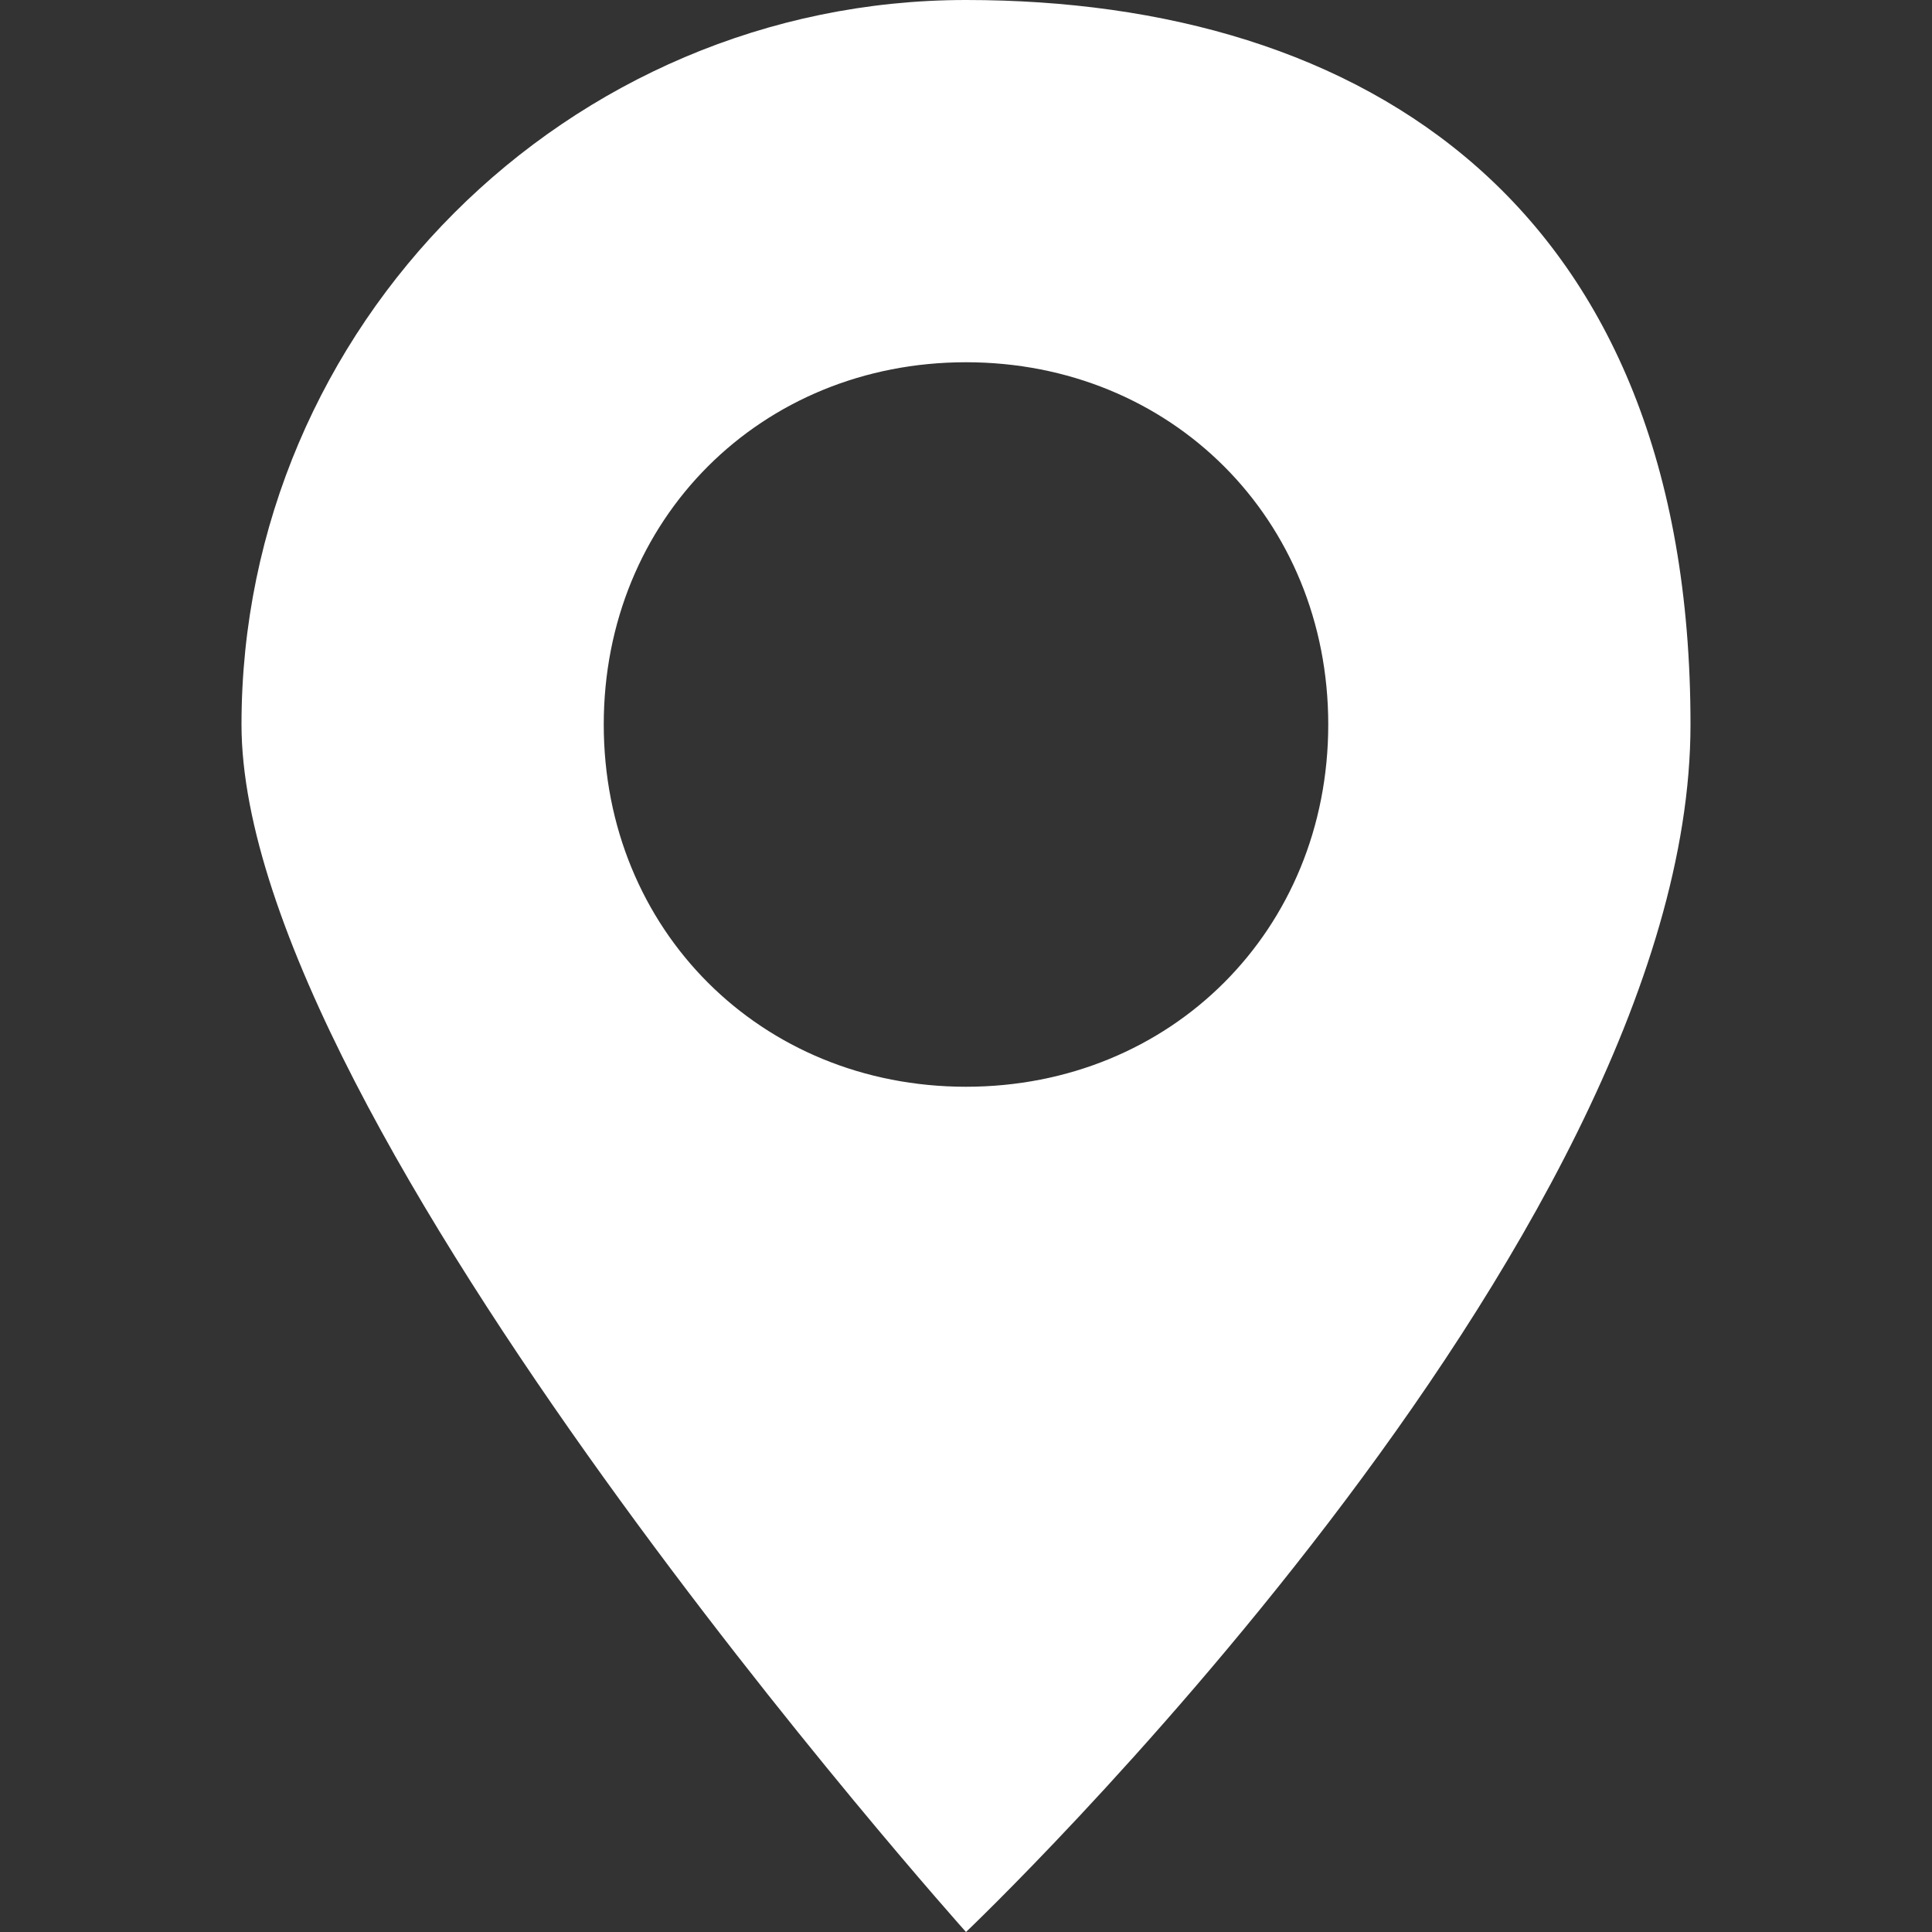
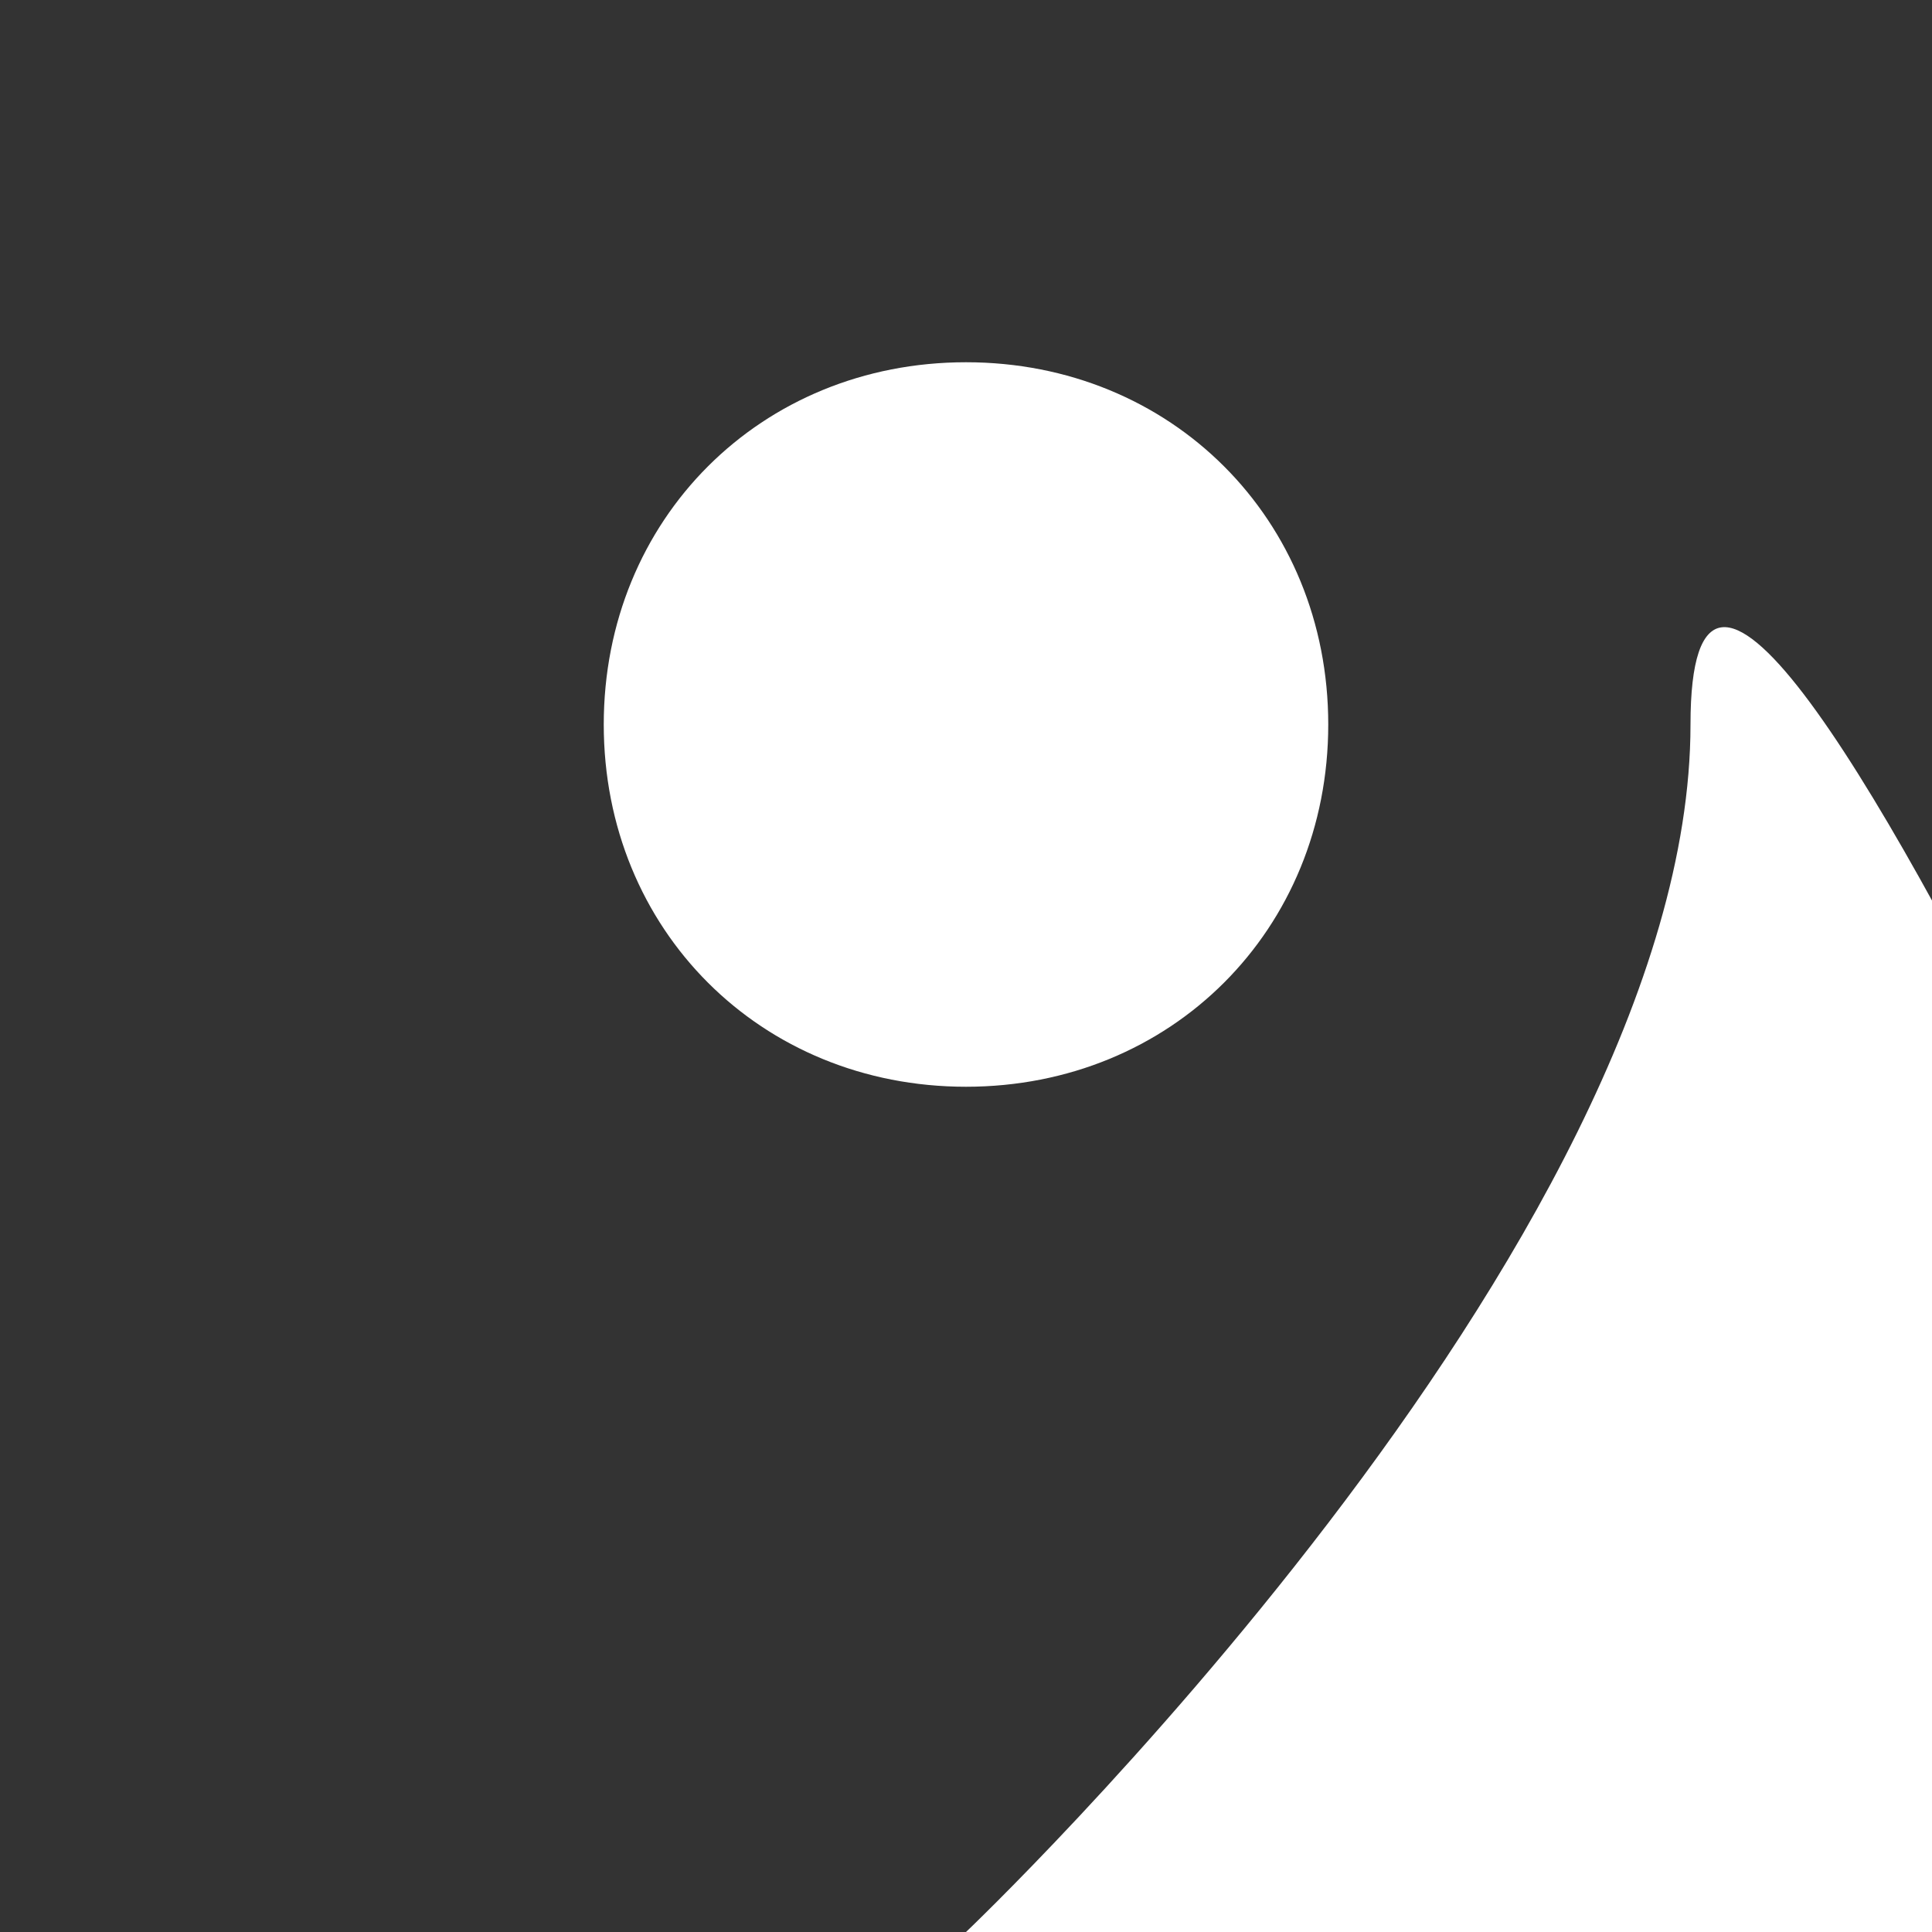
<svg xmlns="http://www.w3.org/2000/svg" id="_レイヤー_1" data-name="レイヤー_1" version="1.1" viewBox="0 0 16 16">
  <rect x="0" y="0" width="16" height="16" fill="#333333" stroke="none" />
  <defs>
    <style>
      .st0 {
        fill: #fff;
      }
    </style>
  </defs>
-   <path class="st0" d="M8,16s6-5.7,6-10S11.3,0,8,0,2,2.7,2,6s6,10,6,10M8,9c-1.7,0-3-1.3-3-3s1.3-3,3-3,3,1.3,3,3-1.3,3-3,3" />
+   <path class="st0" d="M8,16s6-5.7,6-10s6,10,6,10M8,9c-1.7,0-3-1.3-3-3s1.3-3,3-3,3,1.3,3,3-1.3,3-3,3" />
</svg>